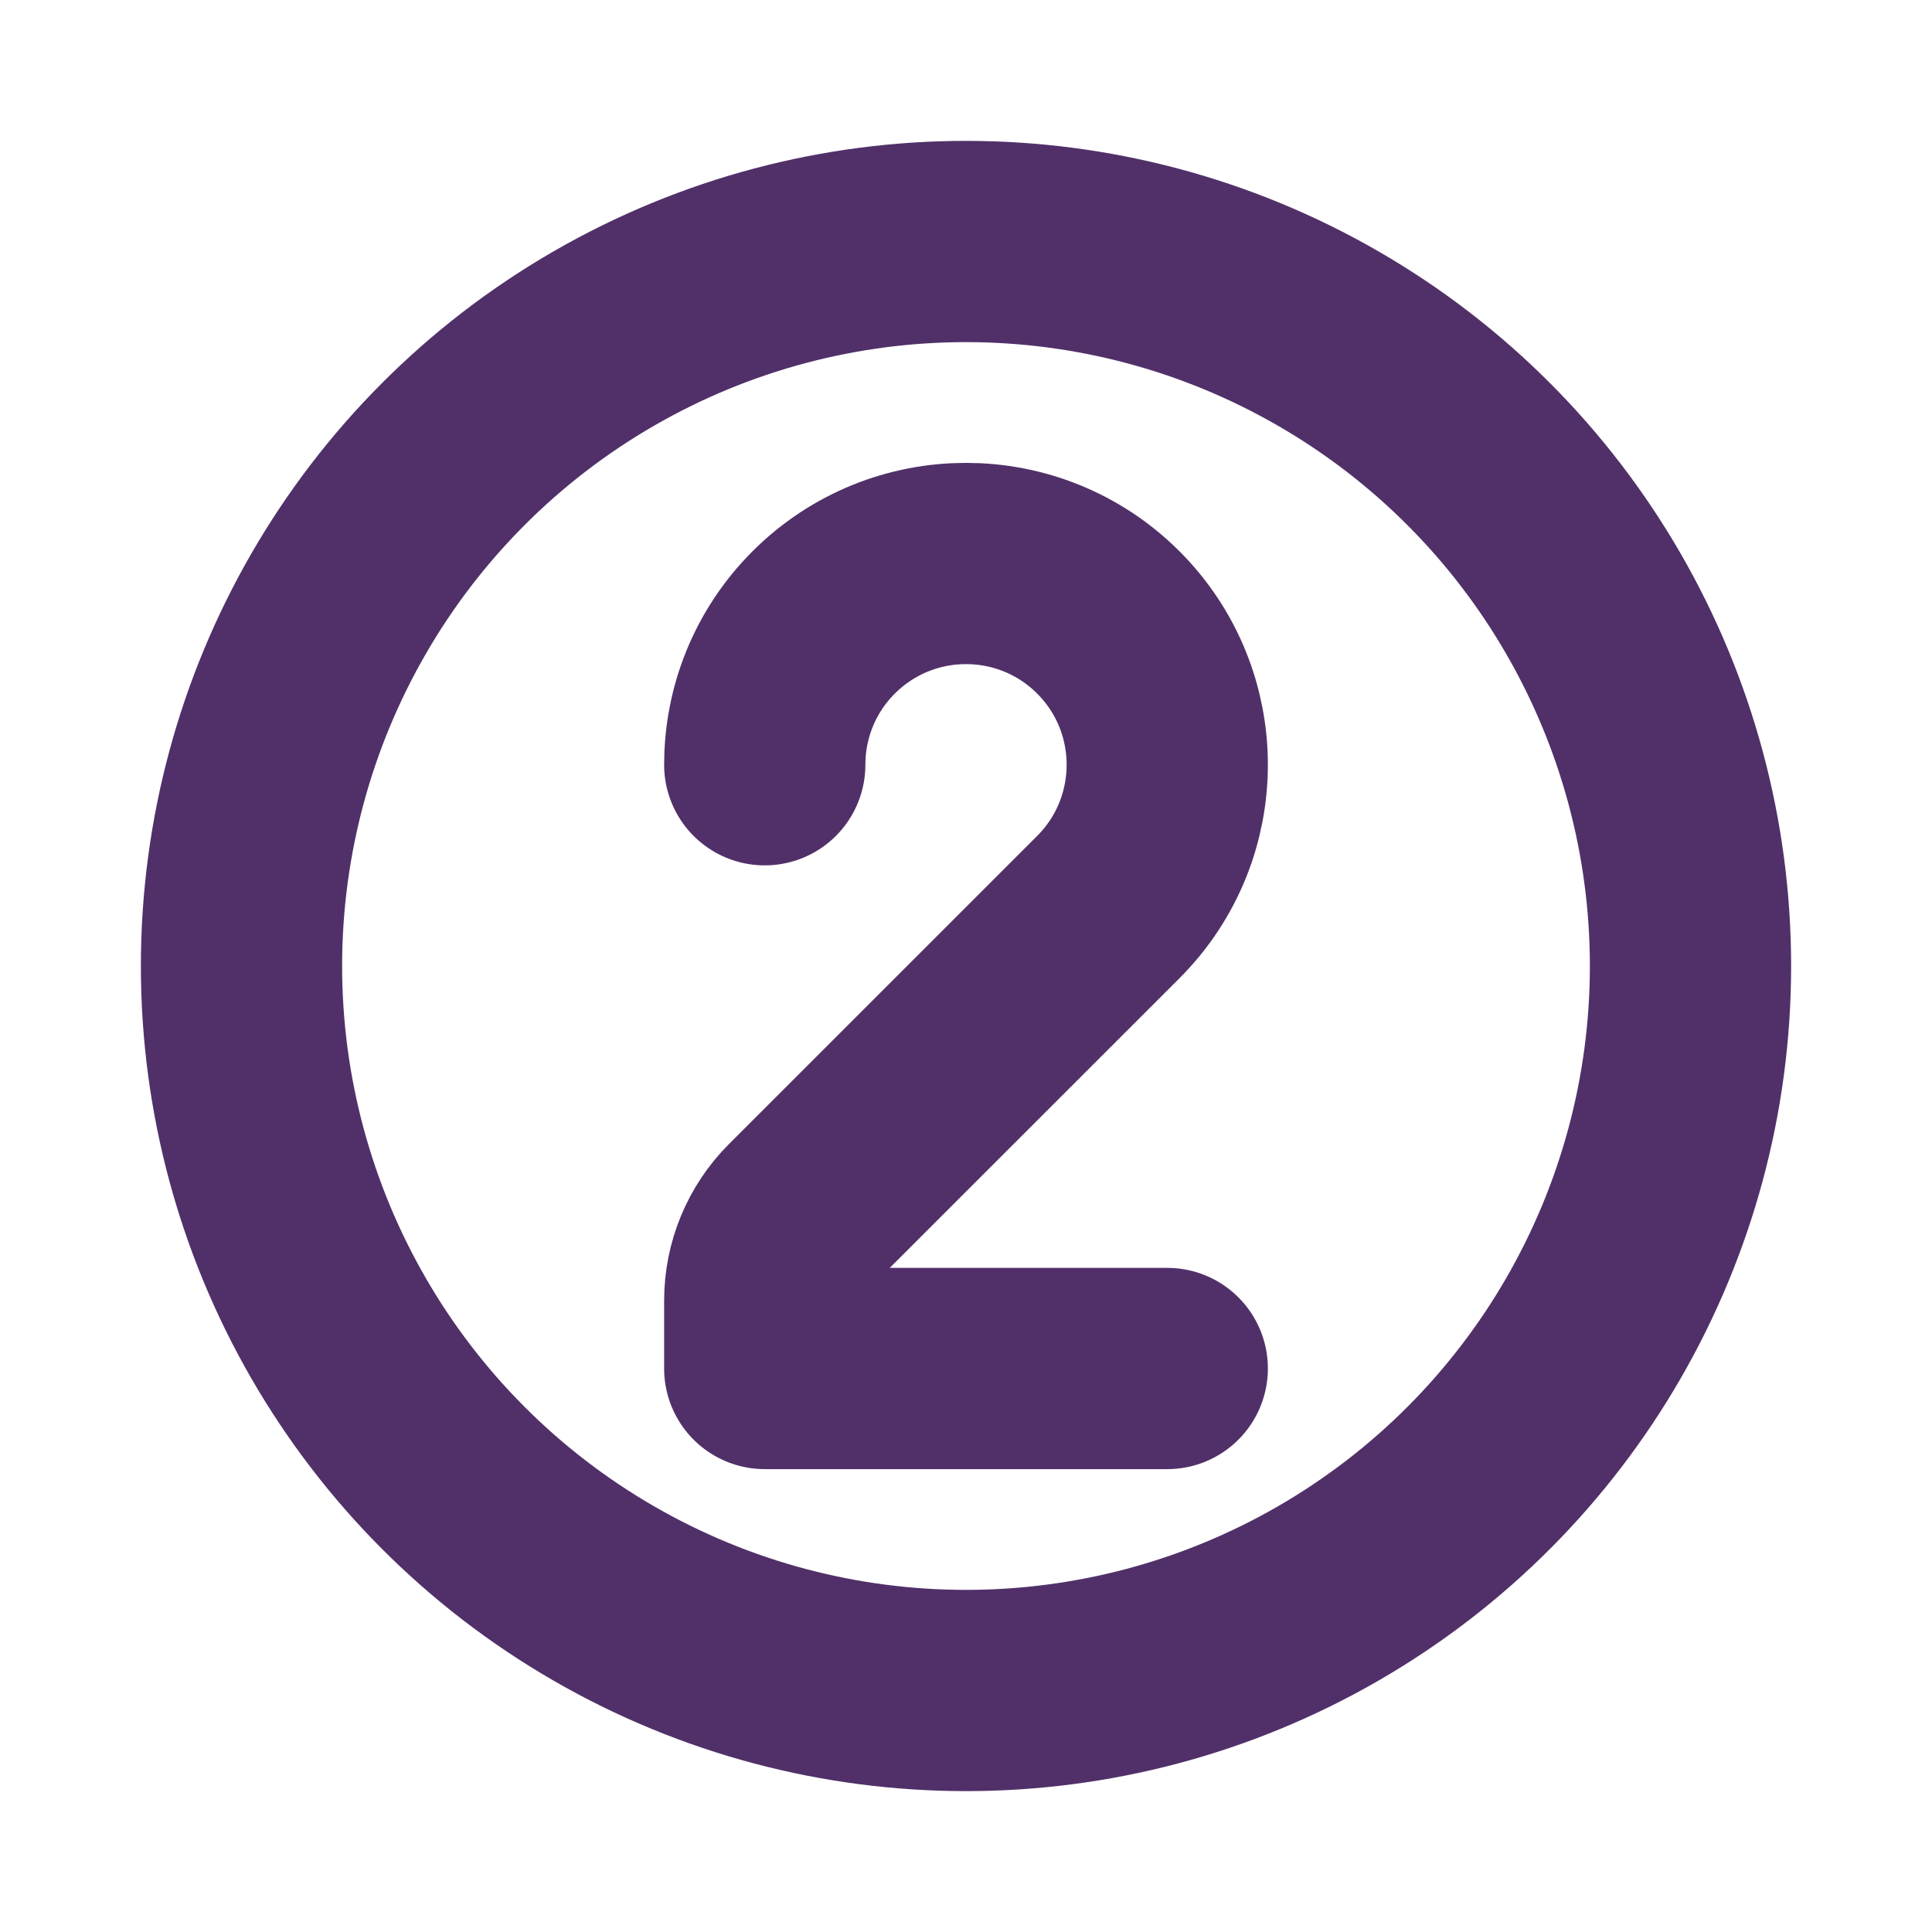
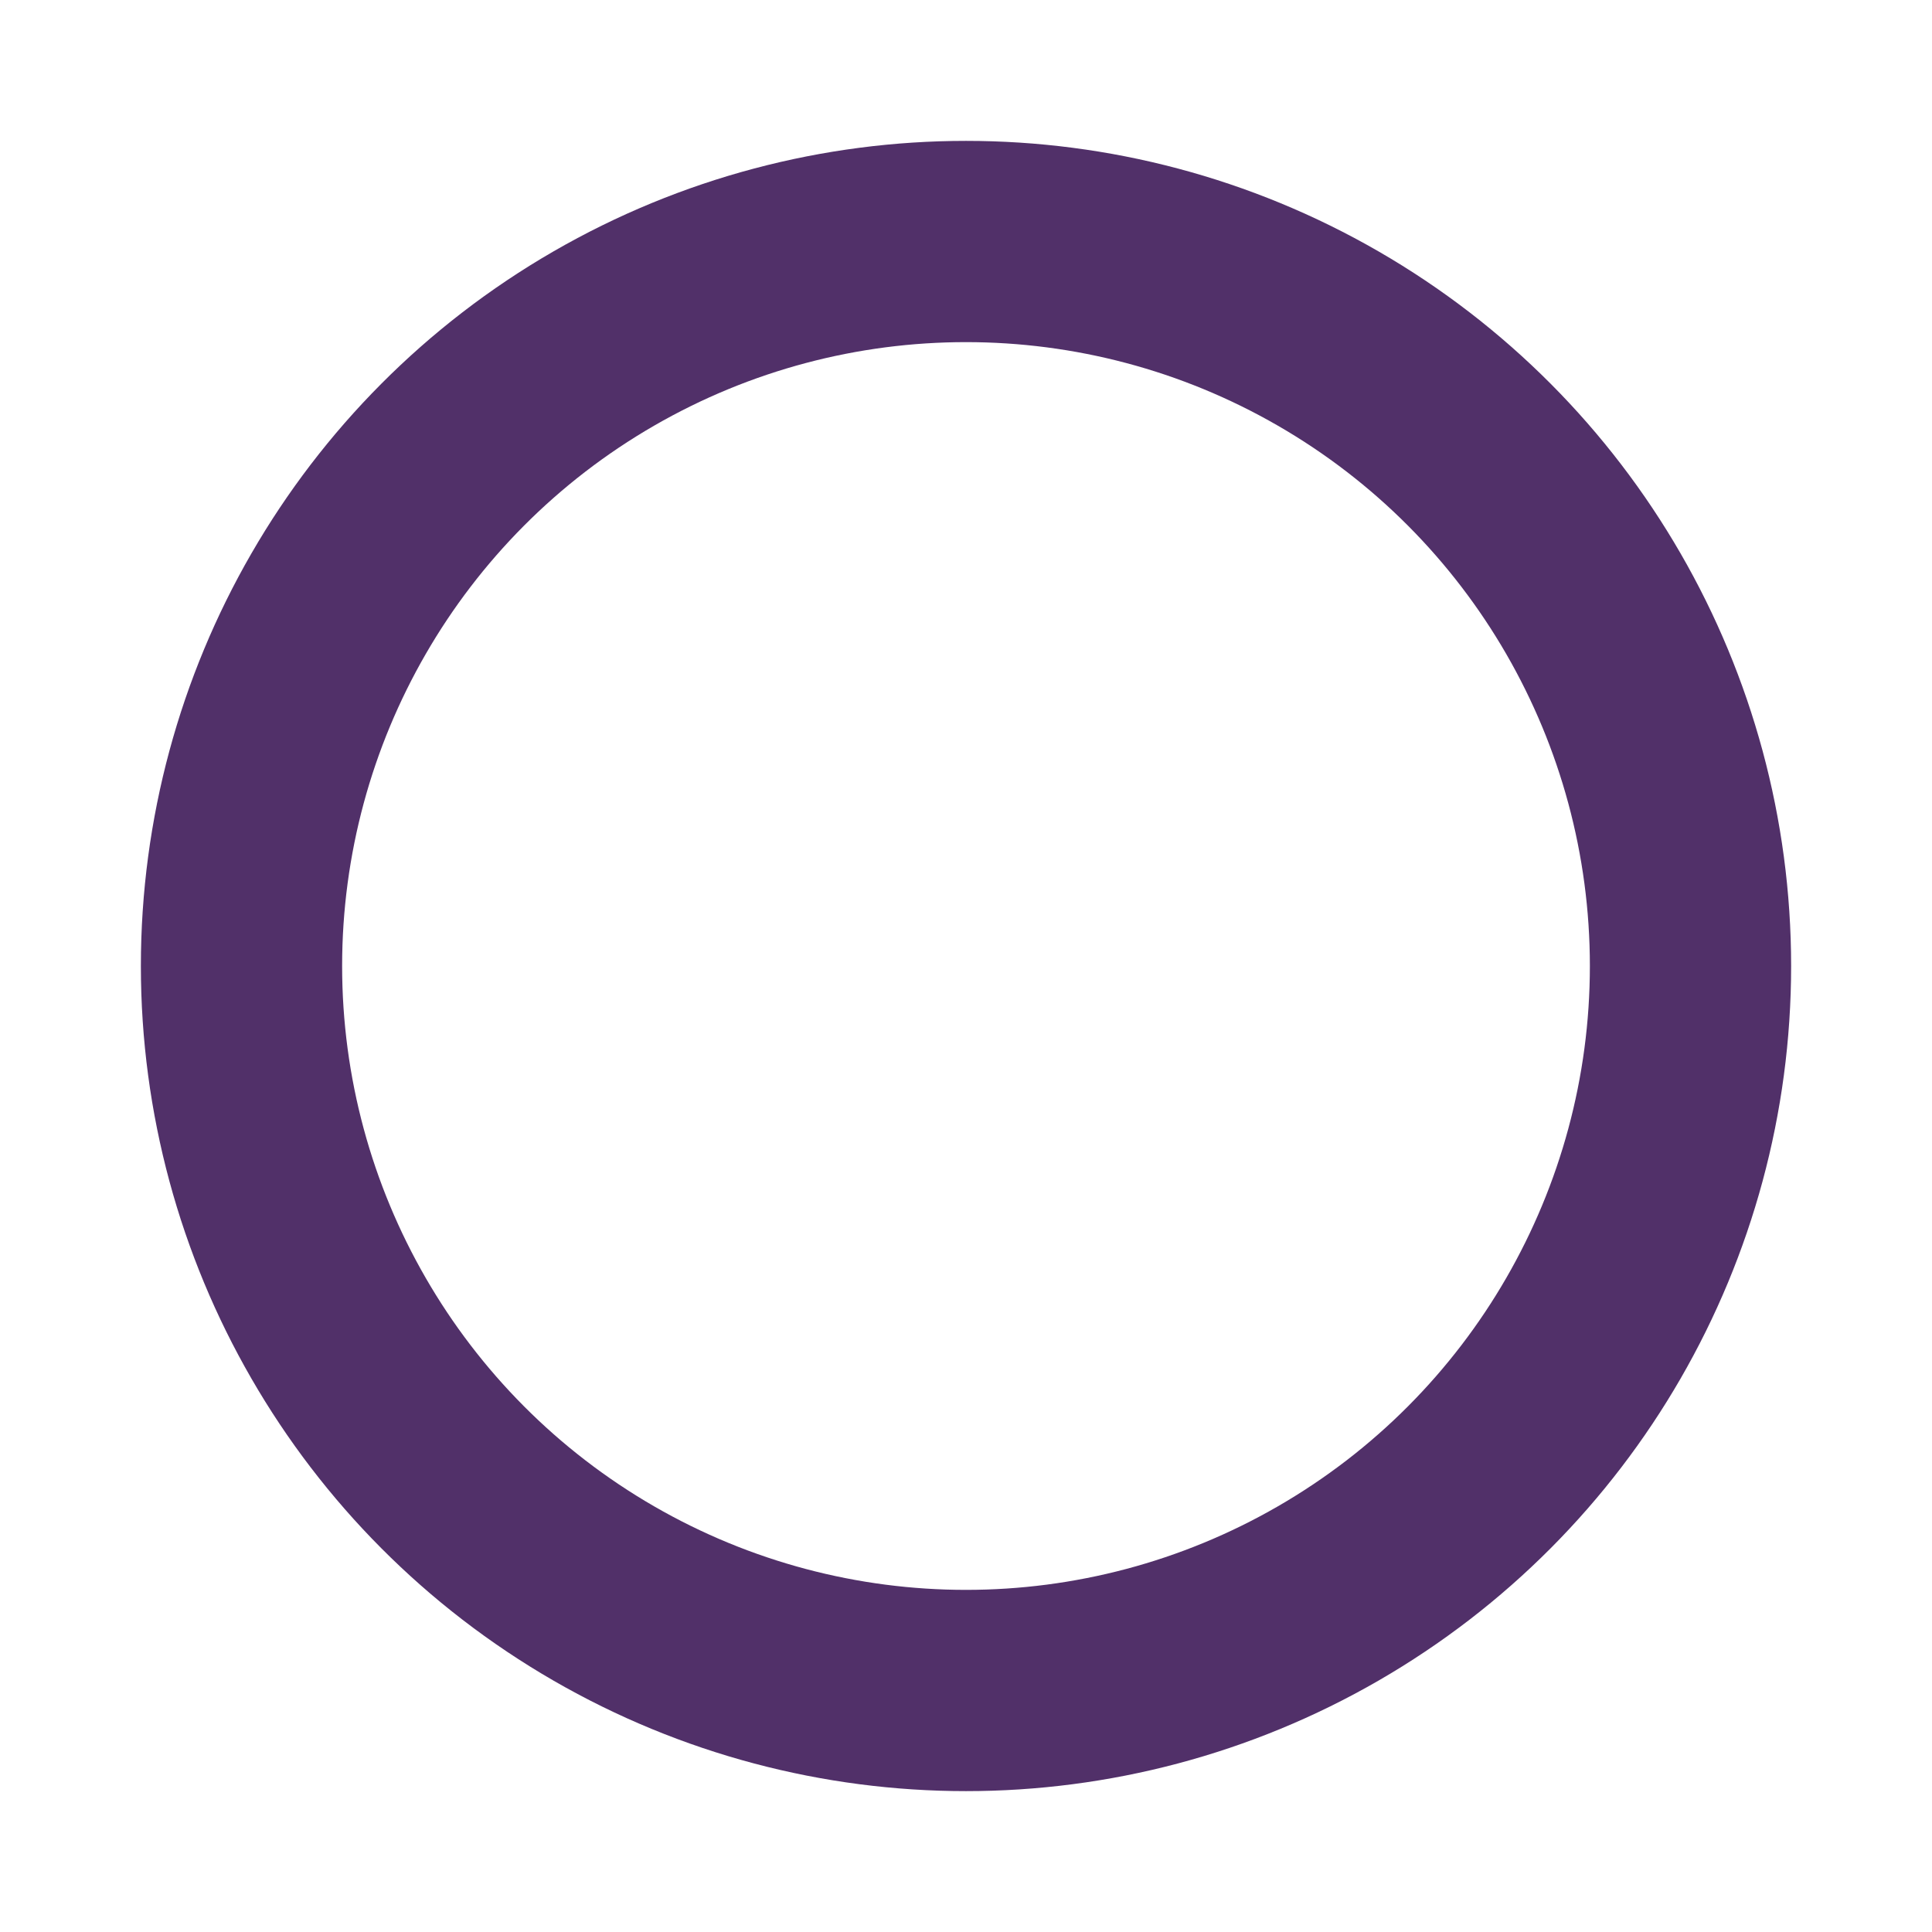
<svg xmlns="http://www.w3.org/2000/svg" width="800px" height="800px" viewBox="0 0 24 24" fill="none">
  <g id="SVGRepo_bgCarrier" stroke-width="0" />
  <g id="SVGRepo_tracerCarrier" stroke-linecap="round" stroke-linejoin="round" />
  <g id="SVGRepo_iconCarrier">
    <g clip-path="url(#clip0_429_10992)">
      <circle cx="12" cy="12" r="9" stroke="#513069" stroke-width="2.5" stroke-linecap="round" stroke-linejoin="round" />
-       <path d="M9.5 9.5C9.5 8.86 9.744 8.22 10.232 7.732C11.209 6.756 12.791 6.756 13.768 7.732C14.744 8.709 14.744 10.291 13.768 11.268L9.939 15.096C9.658 15.377 9.5 15.759 9.5 16.157L9.5 17H14.5" stroke="#513069" stroke-width="2.5" stroke-linecap="round" stroke-linejoin="round" />
    </g>
    <defs>
      <clipPath id="clip0_429_10992">
        <rect width="24" height="24" fill="white" />
      </clipPath>
    </defs>
  </g>
</svg>